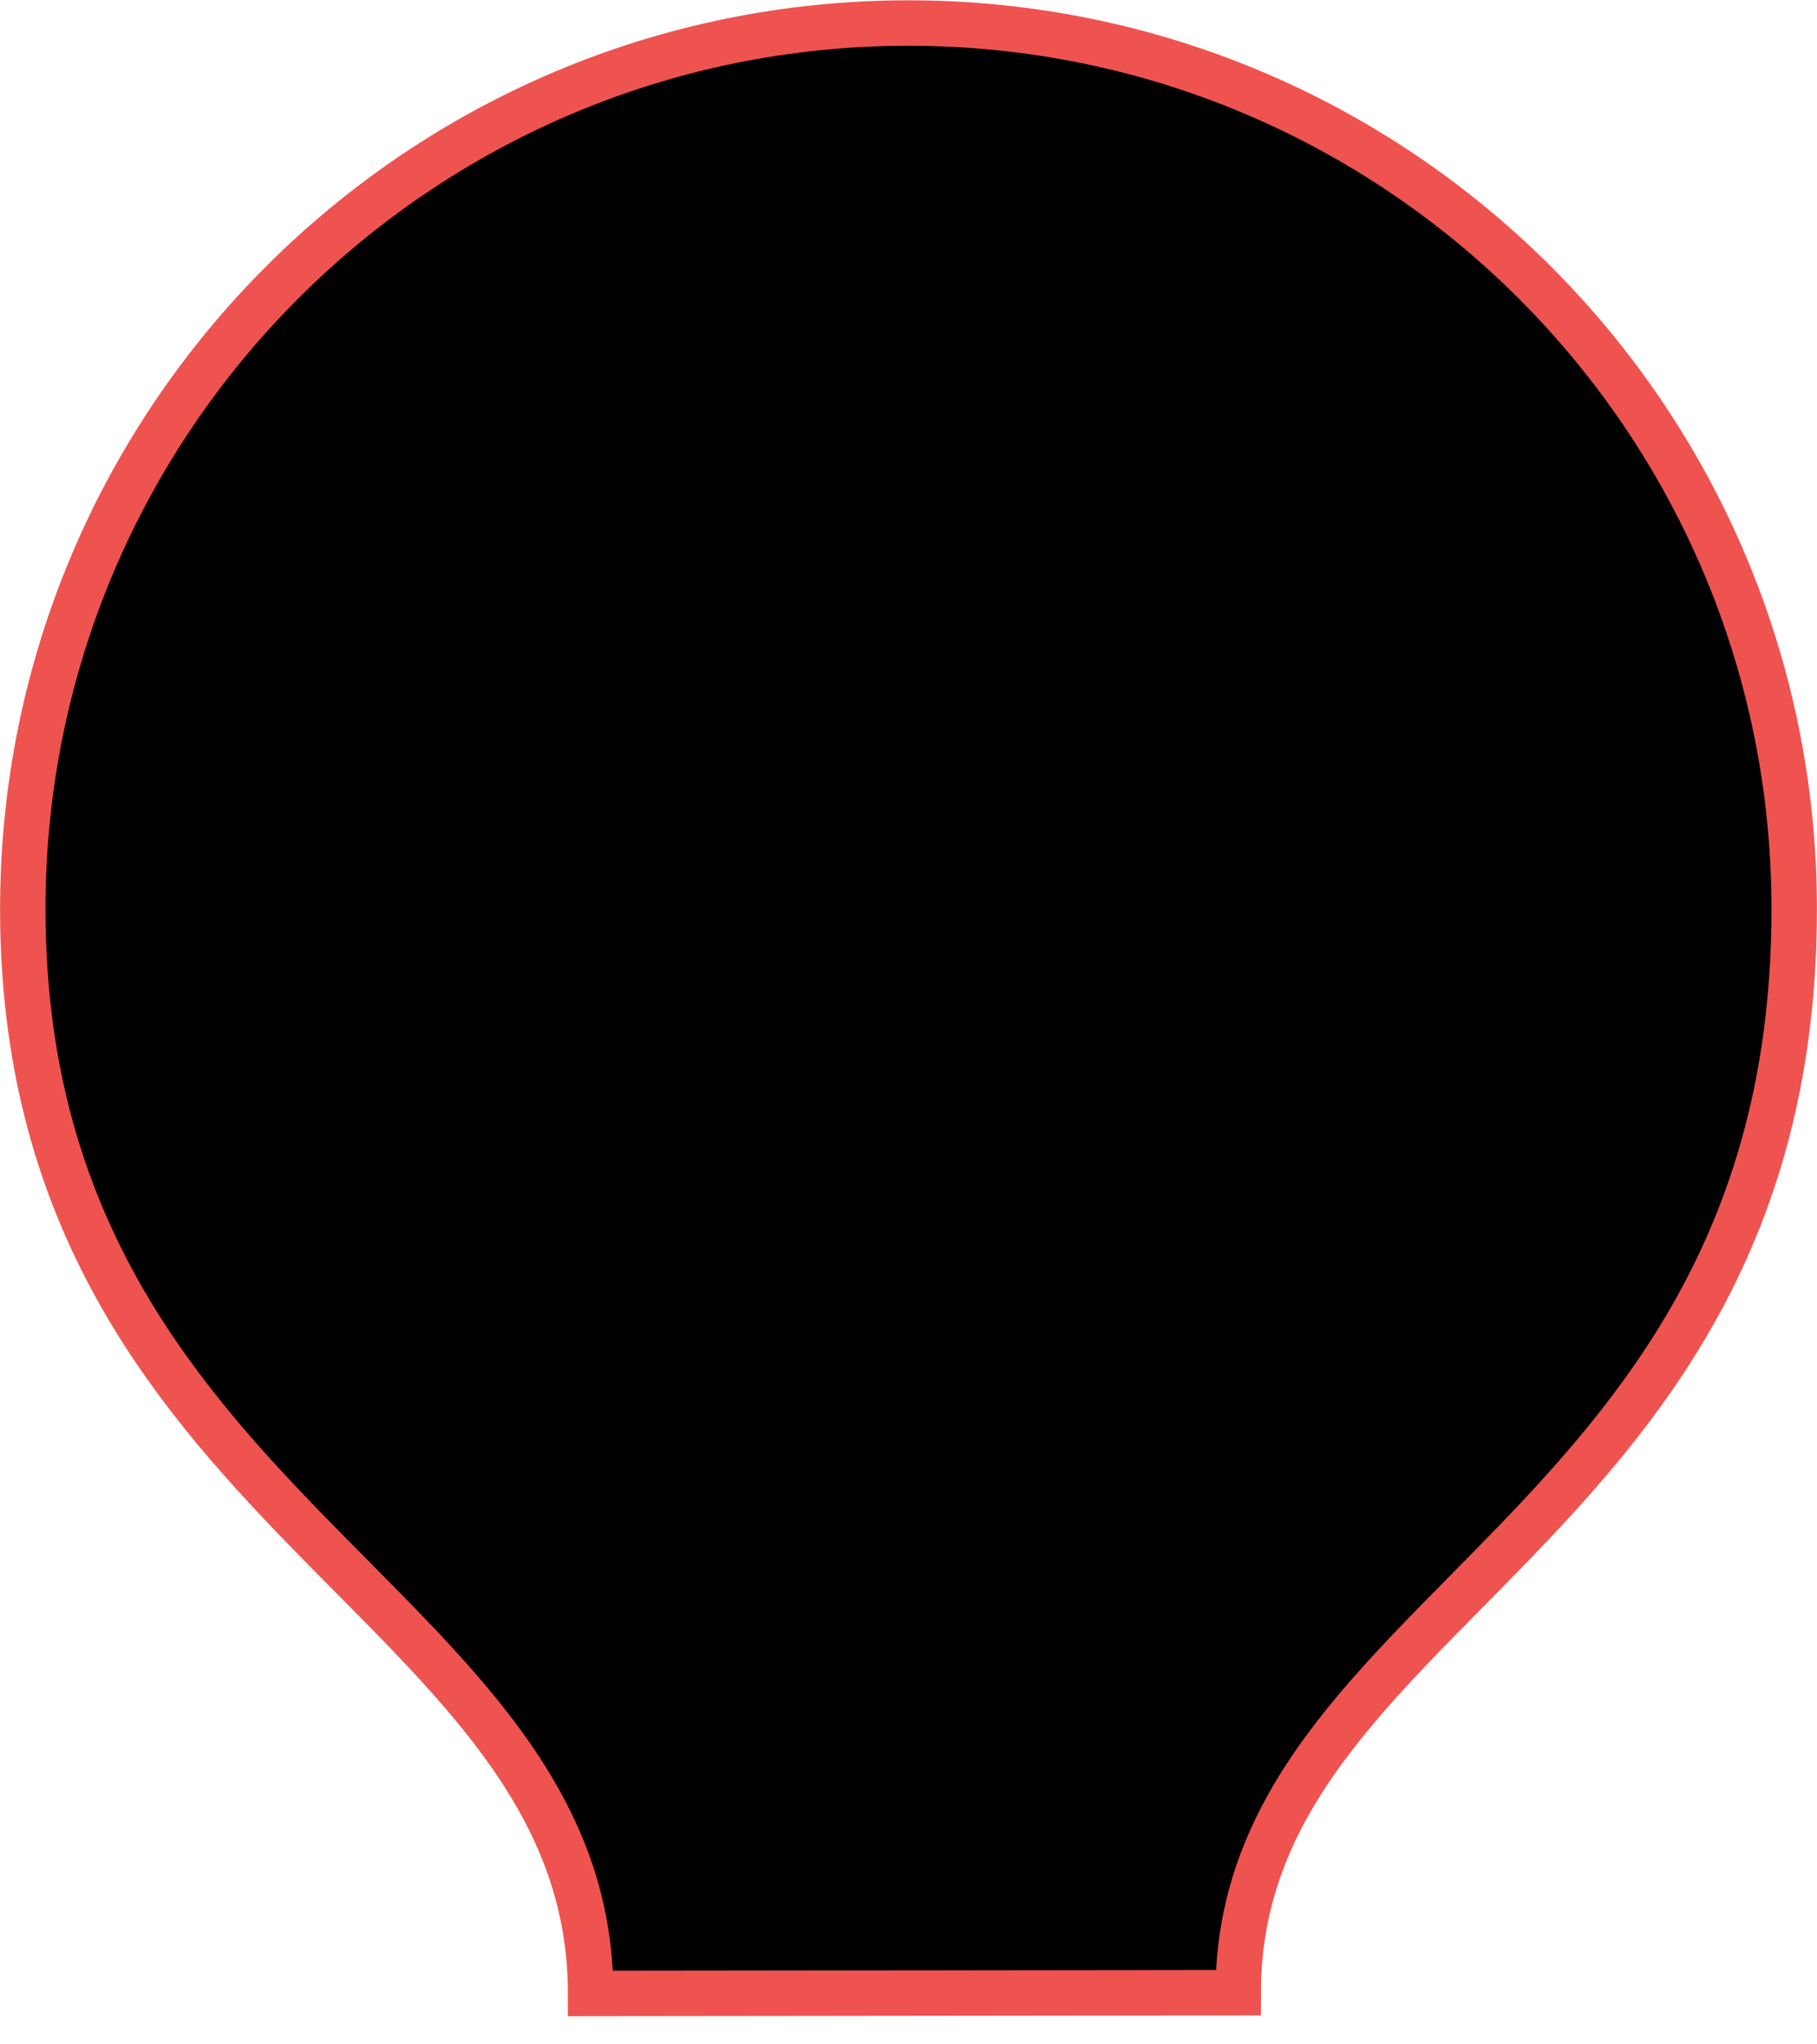
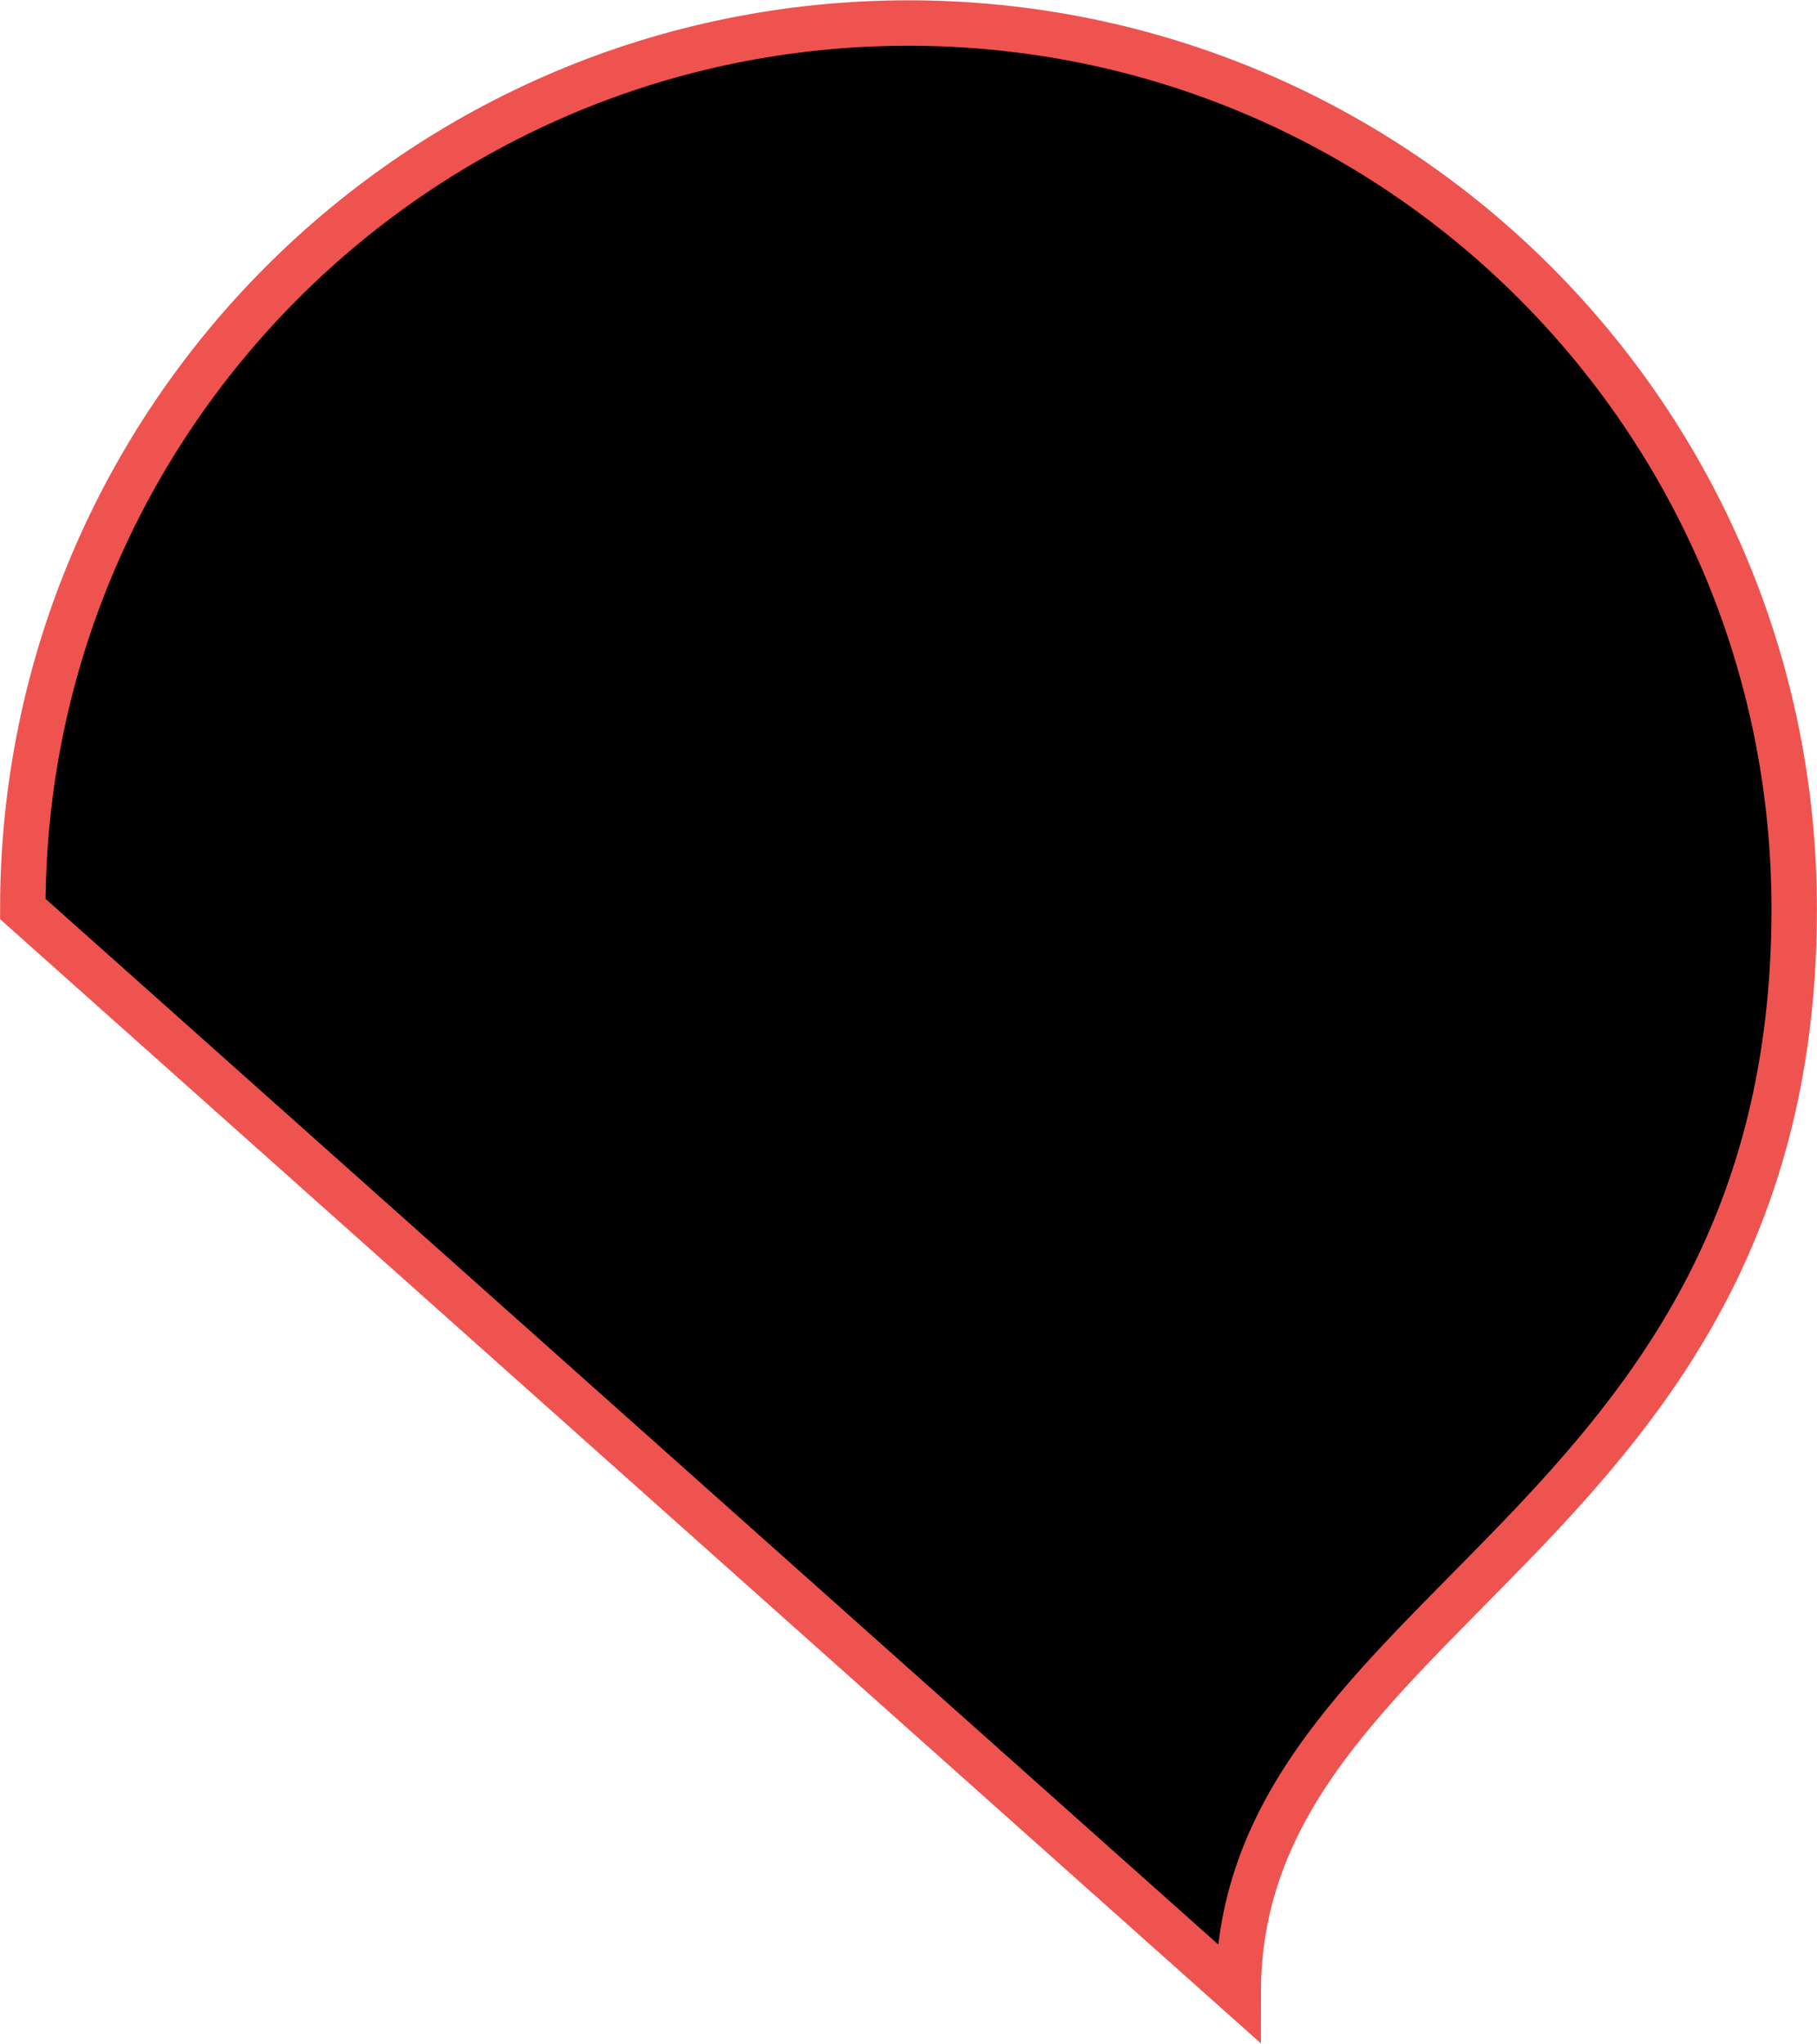
<svg xmlns="http://www.w3.org/2000/svg" width="24" height="27" viewBox="0 0 24 27" fill="none">
-   <path d="M16.355 26.318C16.355 21.212 23.699 20.273 23.699 12.005C23.699 5.541 18.464 0.306 11.999 0.304C5.535 0.306 0.301 5.541 0.301 12.005C0.301 20.014 7.801 21.116 7.801 26.328L16.355 26.318Z" fill="black" stroke="#EF5350" stroke-width="0.6" />
+   <path d="M16.355 26.318C16.355 21.212 23.699 20.273 23.699 12.005C23.699 5.541 18.464 0.306 11.999 0.304C5.535 0.306 0.301 5.541 0.301 12.005L16.355 26.318Z" fill="black" stroke="#EF5350" stroke-width="0.6" />
</svg>